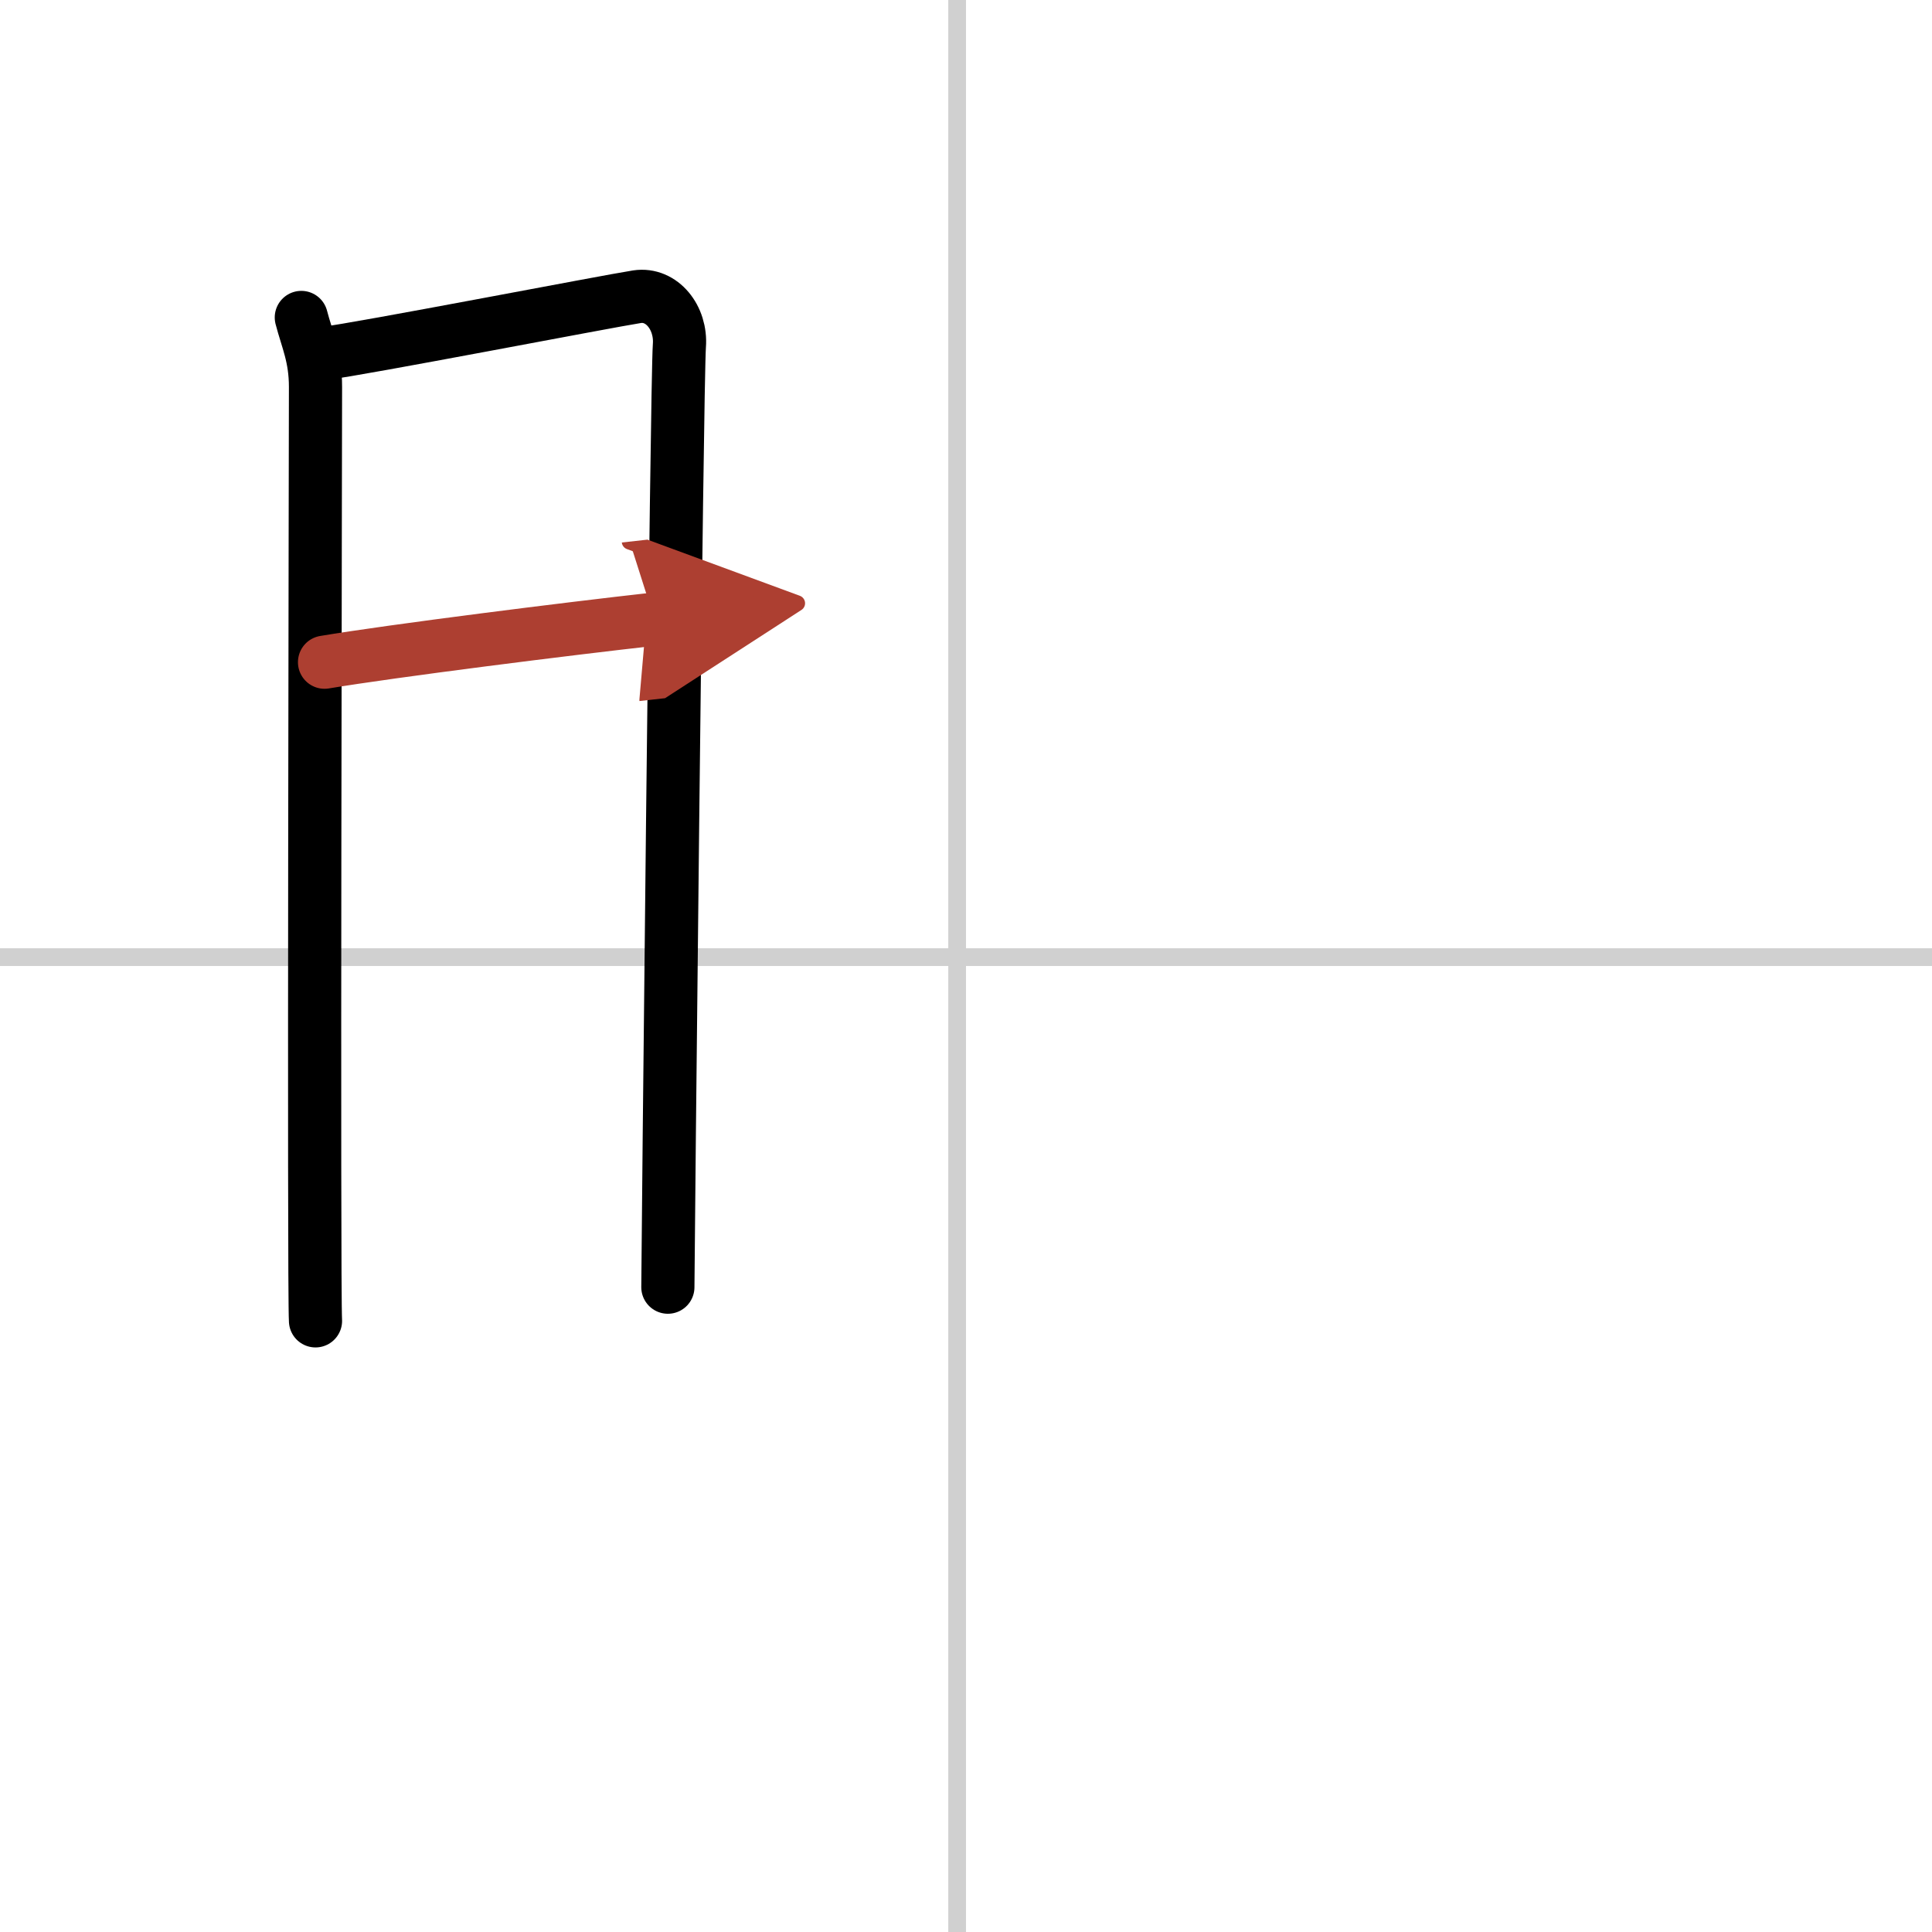
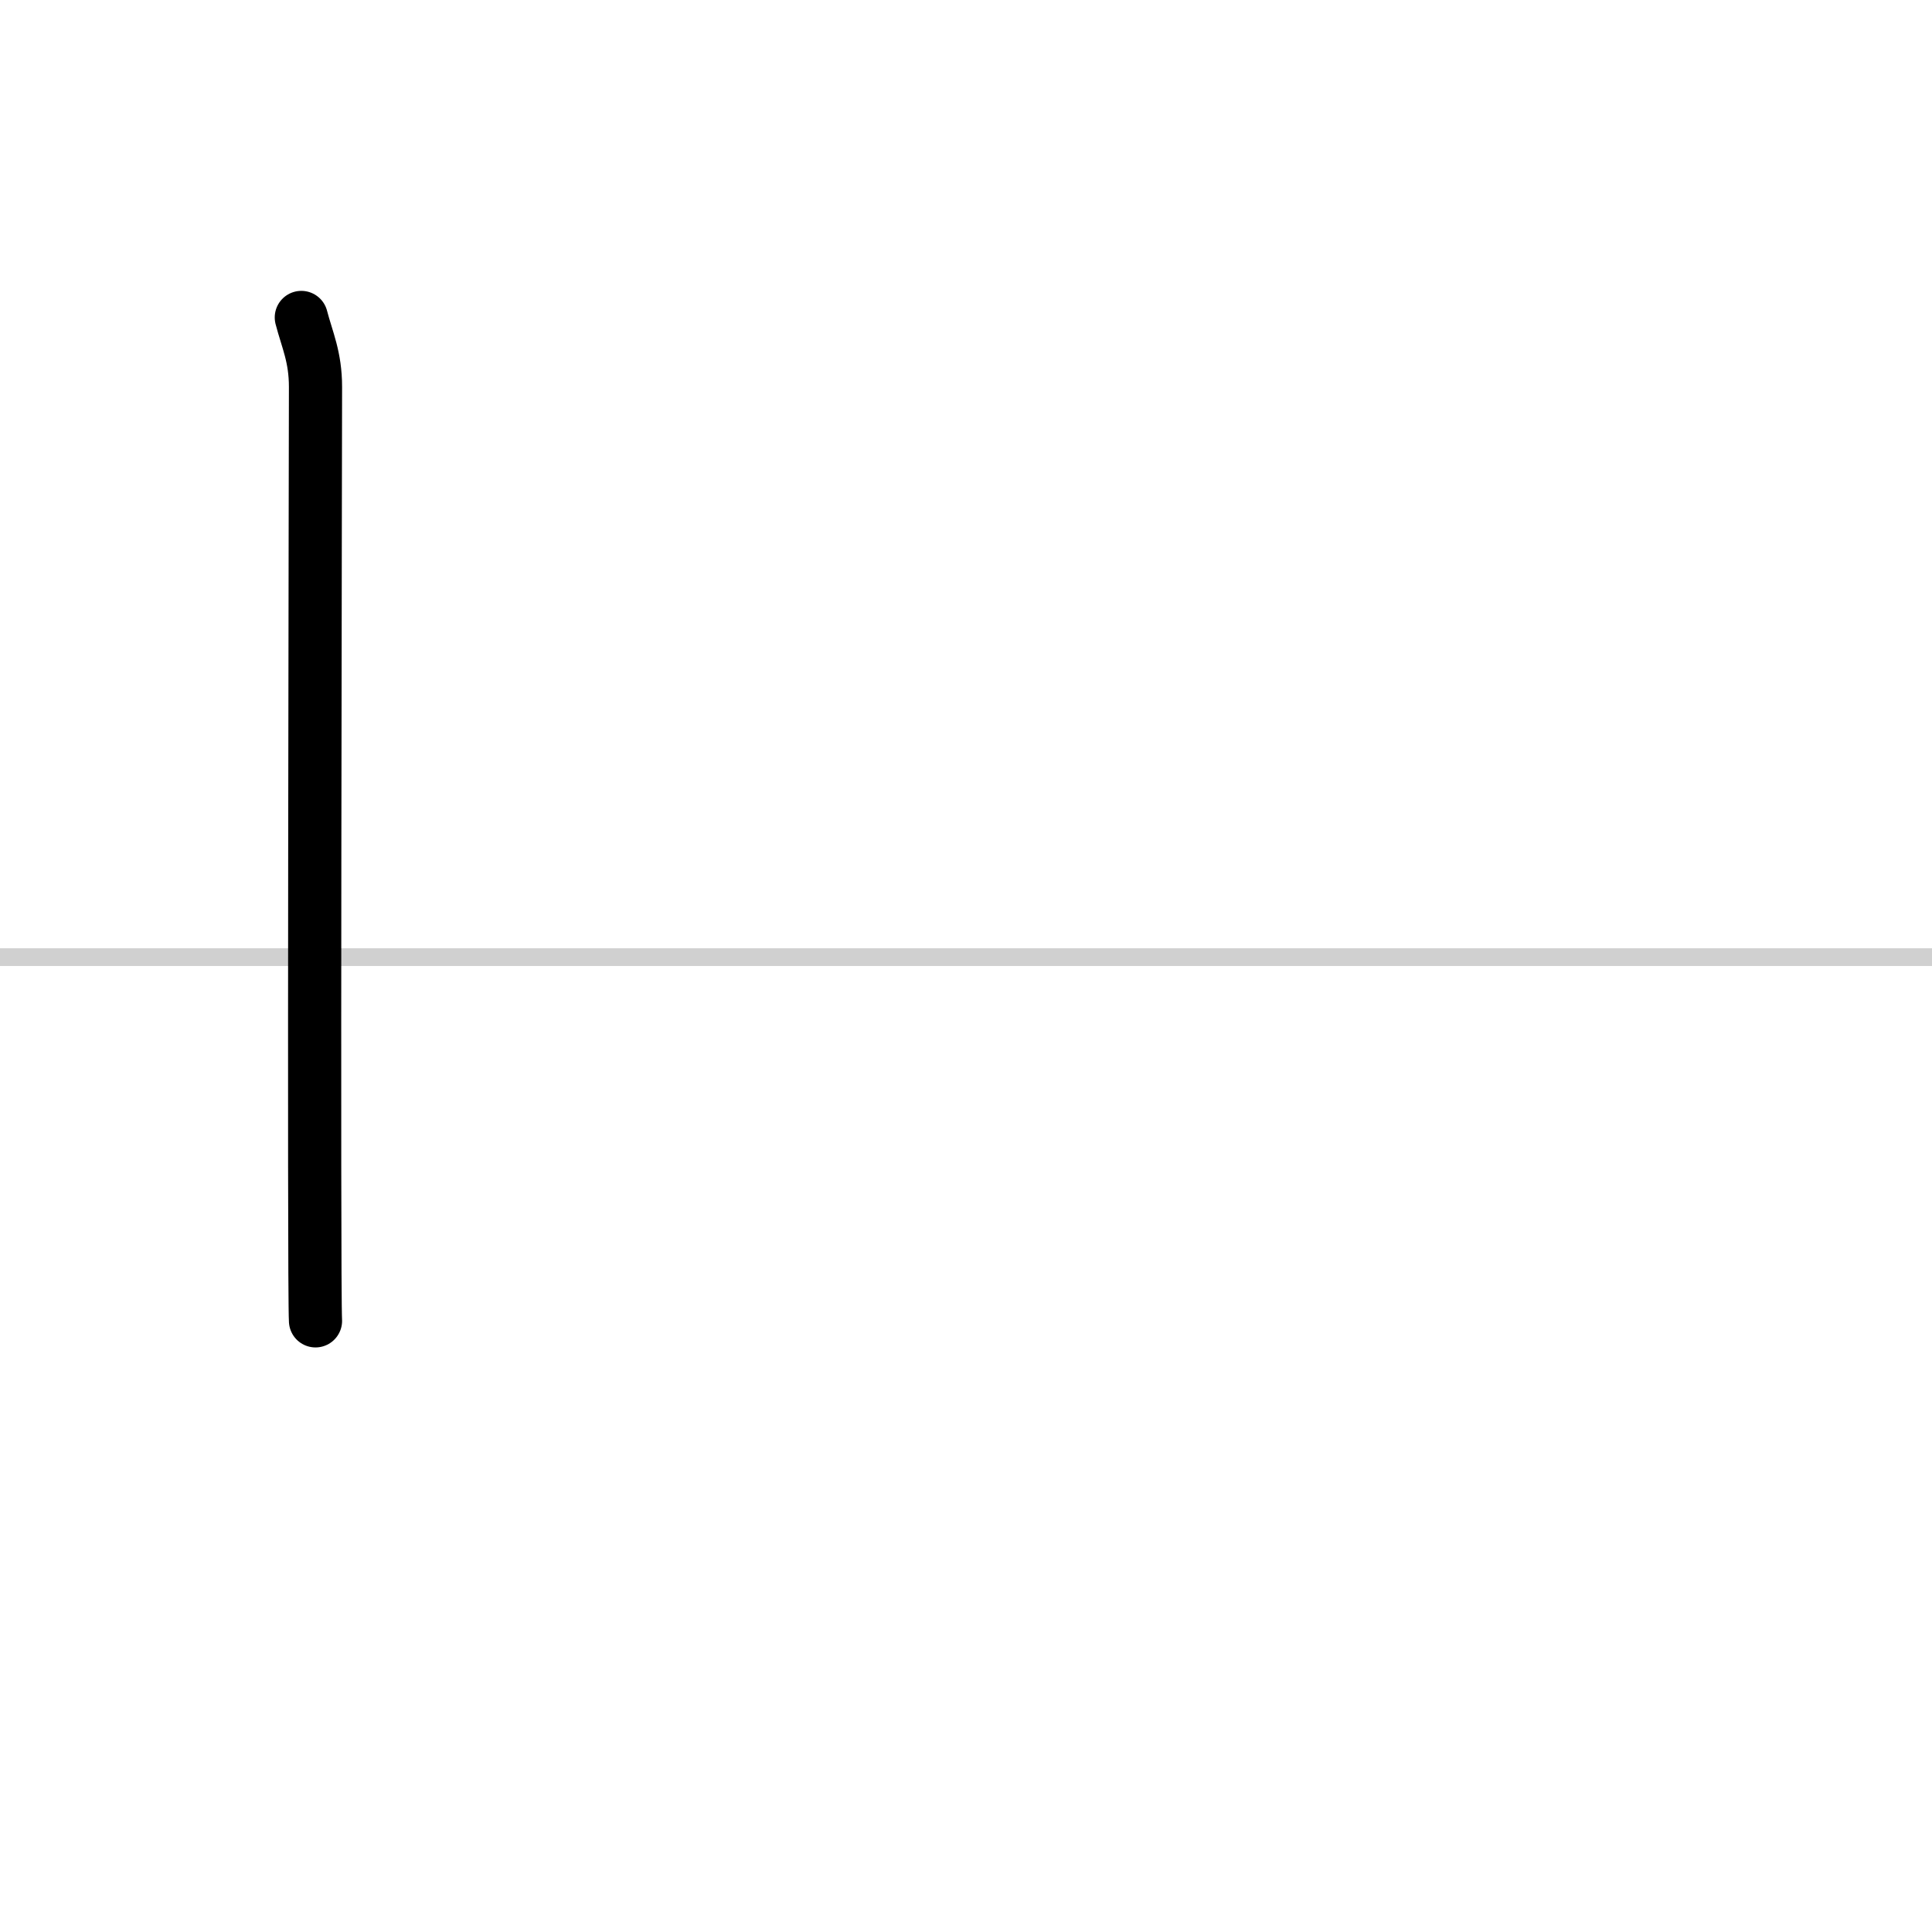
<svg xmlns="http://www.w3.org/2000/svg" width="400" height="400" viewBox="0 0 109 109">
  <defs>
    <marker id="a" markerWidth="4" orient="auto" refX="1" refY="5" viewBox="0 0 10 10">
-       <polyline points="0 0 10 5 0 10 1 5" fill="#ad3f31" stroke="#ad3f31" />
-     </marker>
+       </marker>
  </defs>
  <g fill="none" stroke="#000" stroke-linecap="round" stroke-linejoin="round" stroke-width="3">
-     <rect width="100%" height="100%" fill="#fff" stroke="#fff" />
-     <line x1="54" x2="54" y2="109" stroke="#d0d0d0" stroke-width="1" />
    <line x2="109" y1="54" y2="54" stroke="#d0d0d0" stroke-width="1" />
    <path d="m17 17.91c0.33 1.27 0.8 2.22 0.8 3.92s-0.11 50.99 0 52.69" />
-     <path d="m18.34 19.93c1.85-0.21 15.92-2.93 17.6-3.19 1.4-0.21 2.51 1.19 2.39 2.76-0.15 2-0.65 51.84-0.65 53.12" />
-     <path d="m18.31 37.36c3.82-0.64 13.75-1.89 18.61-2.43" marker-end="url(#a)" stroke="#ad3f31" />
  </g>
</svg>